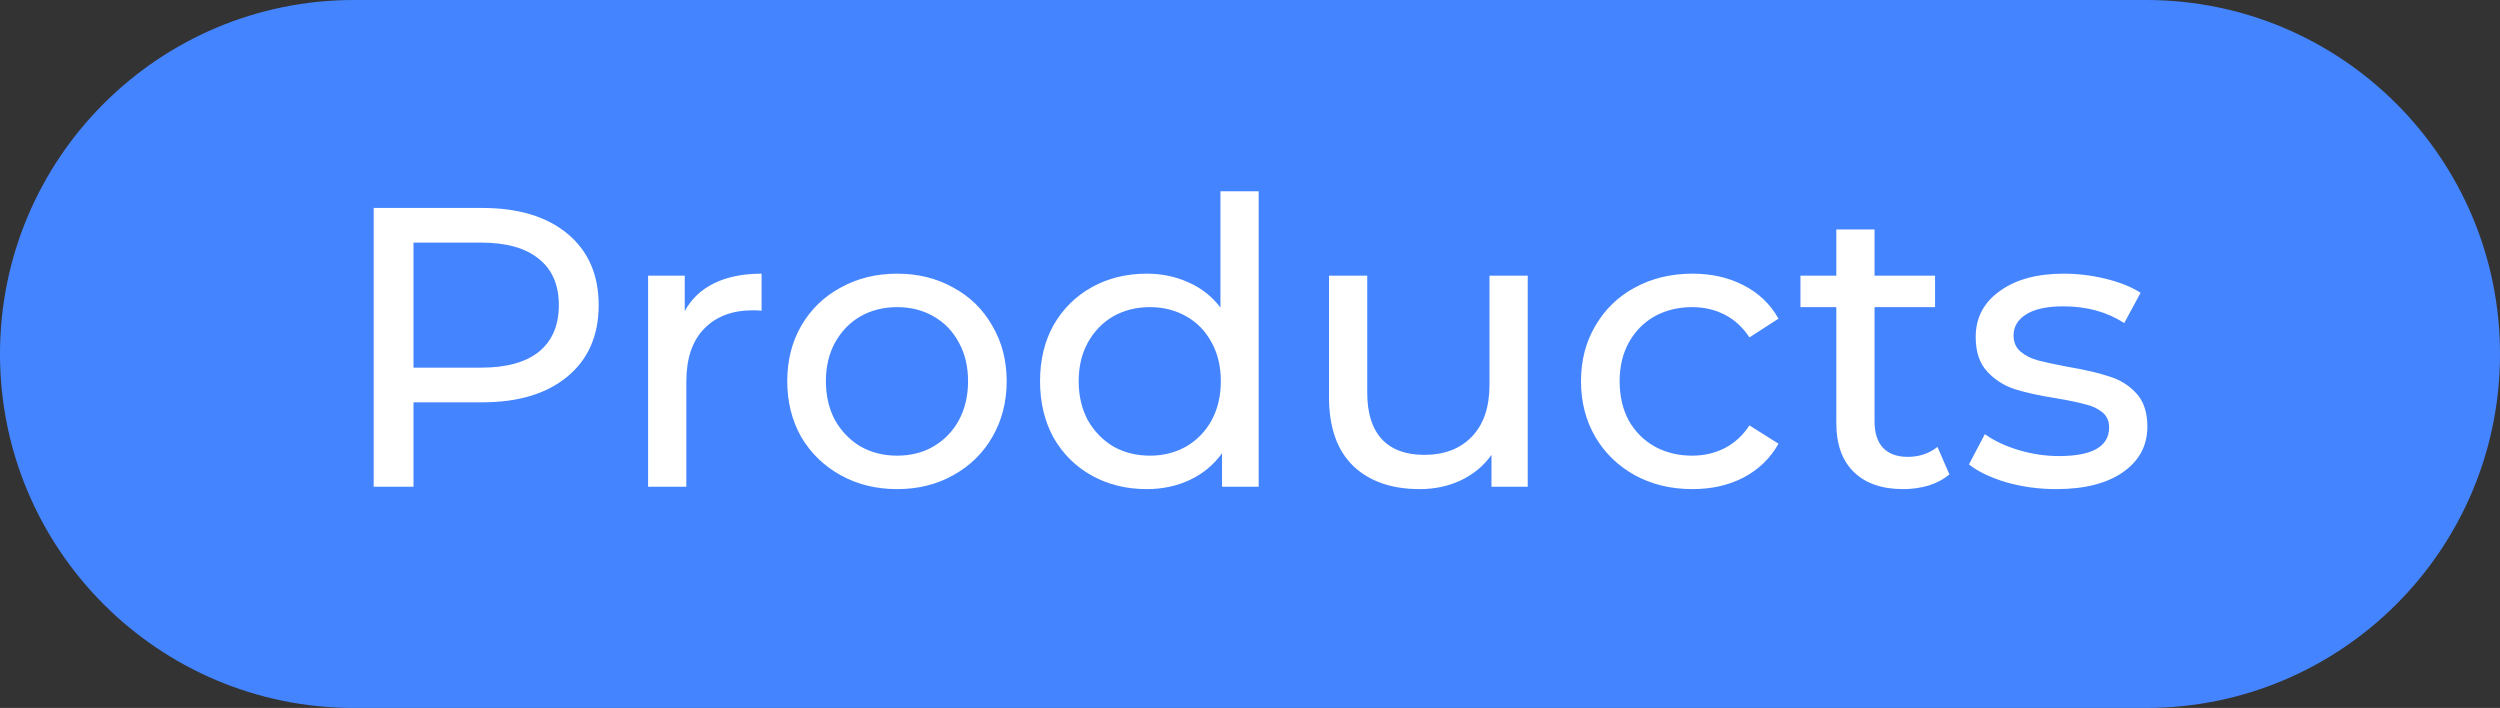
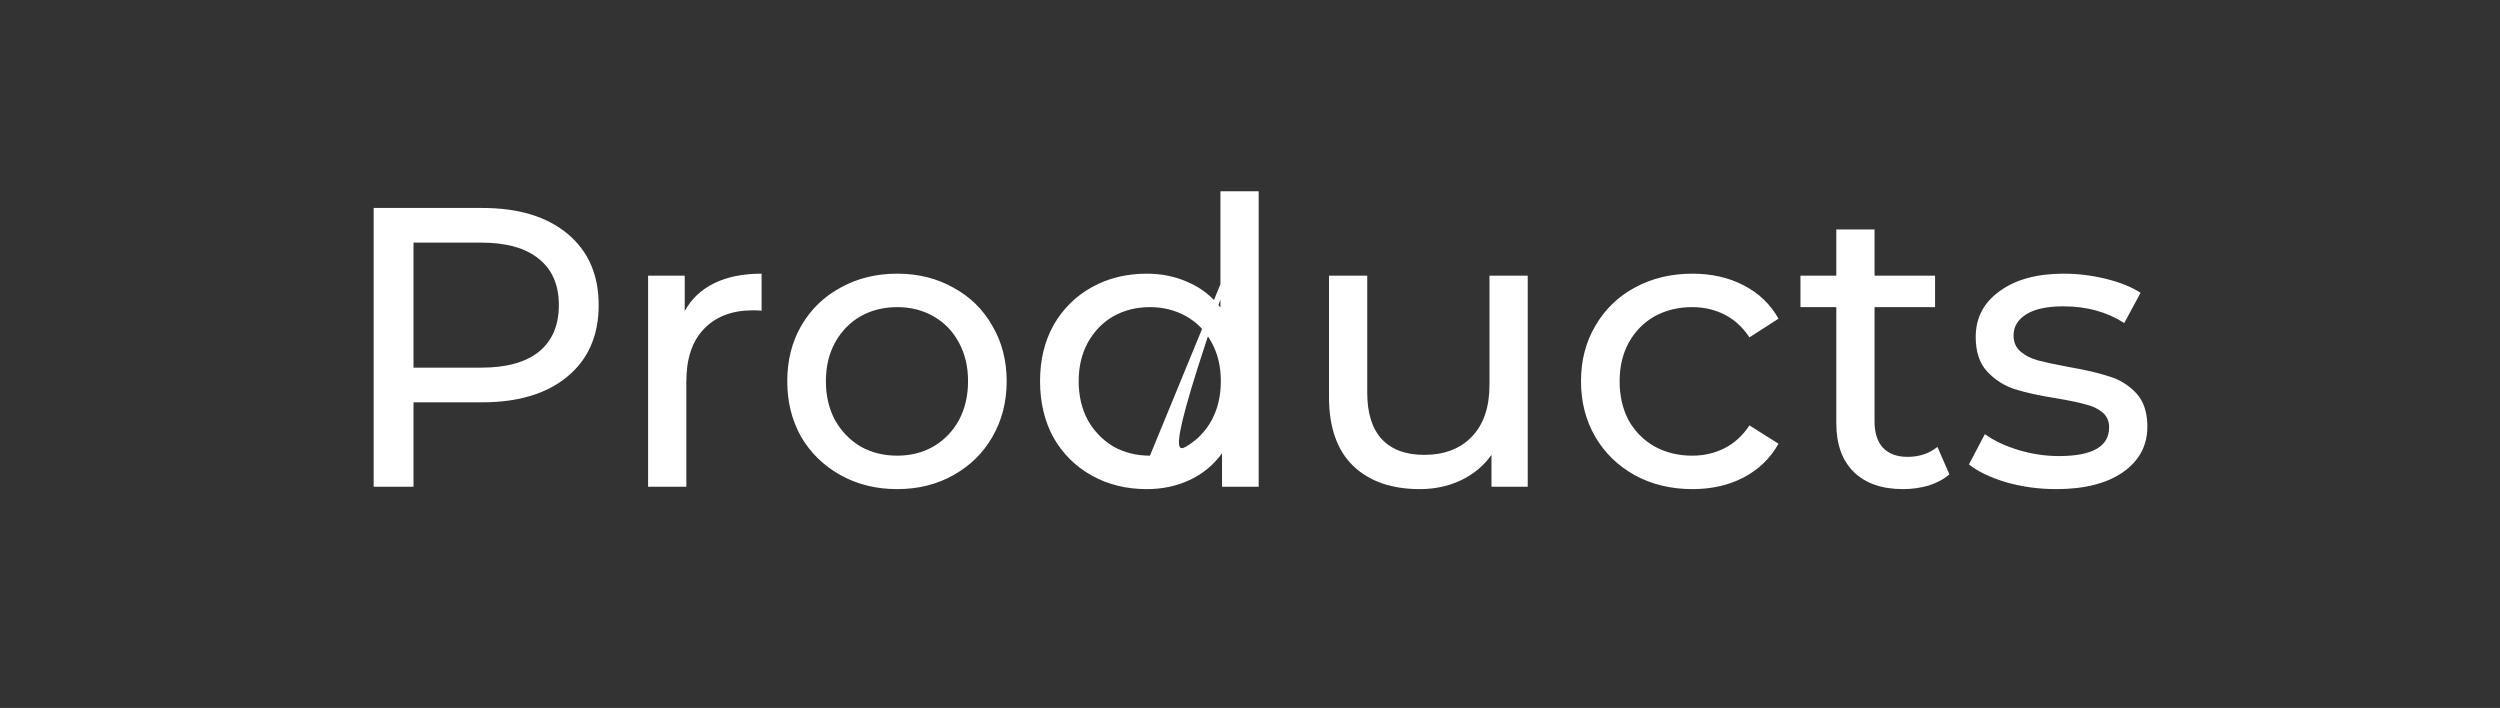
<svg xmlns="http://www.w3.org/2000/svg" width="113" height="32" viewBox="0 0 113 32" fill="none">
  <rect x="0" y="0" width="113" height="32" fill="#333333" stroke="none" />
-   <path d="M0 16C0 7.163 7.163 0 16 0H97C105.837 0 113 7.163 113 16C113 24.837 105.837 32 97 32H16C7.163 32 0 24.837 0 16Z" fill="#4485FF" />
-   <path d="M21.804 9.4C23.436 9.4 24.72 9.79 25.656 10.57C26.592 11.35 27.06 12.424 27.06 13.792C27.06 15.16 26.592 16.234 25.656 17.014C24.72 17.794 23.436 18.184 21.804 18.184H18.69V22H16.89V9.4H21.804ZM21.75 16.618C22.89 16.618 23.76 16.378 24.36 15.898C24.96 15.406 25.26 14.704 25.26 13.792C25.26 12.88 24.96 12.184 24.36 11.704C23.76 11.212 22.89 10.966 21.75 10.966H18.69V16.618H21.75ZM30.95 14.062C31.25 13.51 31.694 13.09 32.282 12.802C32.87 12.514 33.584 12.37 34.424 12.37V14.044C34.328 14.032 34.196 14.026 34.028 14.026C33.092 14.026 32.354 14.308 31.814 14.872C31.286 15.424 31.022 16.216 31.022 17.248V22H29.294V12.46H30.95V14.062ZM40.552 22.108C39.604 22.108 38.752 21.898 37.996 21.478C37.24 21.058 36.646 20.482 36.214 19.75C35.794 19.006 35.584 18.166 35.584 17.23C35.584 16.294 35.794 15.46 36.214 14.728C36.646 13.984 37.24 13.408 37.996 13C38.752 12.58 39.604 12.37 40.552 12.37C41.5 12.37 42.346 12.58 43.09 13C43.846 13.408 44.434 13.984 44.854 14.728C45.286 15.46 45.502 16.294 45.502 17.23C45.502 18.166 45.286 19.006 44.854 19.75C44.434 20.482 43.846 21.058 43.09 21.478C42.346 21.898 41.5 22.108 40.552 22.108ZM40.552 20.596C41.164 20.596 41.71 20.458 42.19 20.182C42.682 19.894 43.066 19.498 43.342 18.994C43.618 18.478 43.756 17.89 43.756 17.23C43.756 16.57 43.618 15.988 43.342 15.484C43.066 14.968 42.682 14.572 42.19 14.296C41.71 14.02 41.164 13.882 40.552 13.882C39.94 13.882 39.388 14.02 38.896 14.296C38.416 14.572 38.032 14.968 37.744 15.484C37.468 15.988 37.33 16.57 37.33 17.23C37.33 17.89 37.468 18.478 37.744 18.994C38.032 19.498 38.416 19.894 38.896 20.182C39.388 20.458 39.94 20.596 40.552 20.596ZM56.892 8.644V22H55.236V20.488C54.852 21.016 54.366 21.418 53.778 21.694C53.19 21.97 52.542 22.108 51.834 22.108C50.91 22.108 50.082 21.904 49.35 21.496C48.618 21.088 48.042 20.518 47.622 19.786C47.214 19.042 47.01 18.19 47.01 17.23C47.01 16.27 47.214 15.424 47.622 14.692C48.042 13.96 48.618 13.39 49.35 12.982C50.082 12.574 50.91 12.37 51.834 12.37C52.518 12.37 53.148 12.502 53.724 12.766C54.3 13.018 54.78 13.396 55.164 13.9V8.644H56.892ZM51.978 20.596C52.578 20.596 53.124 20.458 53.616 20.182C54.108 19.894 54.492 19.498 54.768 18.994C55.044 18.478 55.182 17.89 55.182 17.23C55.182 16.57 55.044 15.988 54.768 15.484C54.492 14.968 54.108 14.572 53.616 14.296C53.124 14.02 52.578 13.882 51.978 13.882C51.366 13.882 50.814 14.02 50.322 14.296C49.842 14.572 49.458 14.968 49.17 15.484C48.894 15.988 48.756 16.57 48.756 17.23C48.756 17.89 48.894 18.478 49.17 18.994C49.458 19.498 49.842 19.894 50.322 20.182C50.814 20.458 51.366 20.596 51.978 20.596ZM69.053 12.46V22H67.415V20.56C67.067 21.052 66.605 21.436 66.029 21.712C65.465 21.976 64.847 22.108 64.175 22.108C62.903 22.108 61.901 21.76 61.169 21.064C60.437 20.356 60.071 19.318 60.071 17.95V12.46H61.799V17.752C61.799 18.676 62.021 19.378 62.465 19.858C62.909 20.326 63.545 20.56 64.373 20.56C65.285 20.56 66.005 20.284 66.533 19.732C67.061 19.18 67.325 18.4 67.325 17.392V12.46H69.053ZM76.501 22.108C75.529 22.108 74.659 21.898 73.891 21.478C73.135 21.058 72.541 20.482 72.109 19.75C71.677 19.006 71.461 18.166 71.461 17.23C71.461 16.294 71.677 15.46 72.109 14.728C72.541 13.984 73.135 13.408 73.891 13C74.659 12.58 75.529 12.37 76.501 12.37C77.365 12.37 78.133 12.544 78.805 12.892C79.489 13.24 80.017 13.744 80.389 14.404L79.075 15.25C78.775 14.794 78.403 14.452 77.959 14.224C77.515 13.996 77.023 13.882 76.483 13.882C75.859 13.882 75.295 14.02 74.791 14.296C74.299 14.572 73.909 14.968 73.621 15.484C73.345 15.988 73.207 16.57 73.207 17.23C73.207 17.902 73.345 18.496 73.621 19.012C73.909 19.516 74.299 19.906 74.791 20.182C75.295 20.458 75.859 20.596 76.483 20.596C77.023 20.596 77.515 20.482 77.959 20.254C78.403 20.026 78.775 19.684 79.075 19.228L80.389 20.056C80.017 20.716 79.489 21.226 78.805 21.586C78.133 21.934 77.365 22.108 76.501 22.108ZM88.113 21.442C87.861 21.658 87.549 21.826 87.177 21.946C86.805 22.054 86.421 22.108 86.025 22.108C85.065 22.108 84.321 21.85 83.793 21.334C83.265 20.818 83.001 20.08 83.001 19.12V13.882H81.381V12.46H83.001V10.372H84.729V12.46H87.465V13.882H84.729V19.048C84.729 19.564 84.855 19.96 85.107 20.236C85.371 20.512 85.743 20.65 86.223 20.65C86.751 20.65 87.201 20.5 87.573 20.2L88.113 21.442ZM92.939 22.108C92.159 22.108 91.409 22.006 90.689 21.802C89.969 21.586 89.404 21.316 88.996 20.992L89.716 19.624C90.136 19.924 90.647 20.164 91.246 20.344C91.847 20.524 92.453 20.614 93.064 20.614C94.576 20.614 95.332 20.182 95.332 19.318C95.332 19.03 95.231 18.802 95.026 18.634C94.823 18.466 94.564 18.346 94.252 18.274C93.953 18.19 93.52 18.1 92.957 18.004C92.189 17.884 91.558 17.746 91.067 17.59C90.587 17.434 90.172 17.17 89.825 16.798C89.477 16.426 89.302 15.904 89.302 15.232C89.302 14.368 89.662 13.678 90.382 13.162C91.103 12.634 92.069 12.37 93.281 12.37C93.916 12.37 94.552 12.448 95.189 12.604C95.825 12.76 96.347 12.97 96.754 13.234L96.016 14.602C95.237 14.098 94.319 13.846 93.263 13.846C92.531 13.846 91.972 13.966 91.588 14.206C91.204 14.446 91.013 14.764 91.013 15.16C91.013 15.472 91.121 15.718 91.337 15.898C91.552 16.078 91.817 16.21 92.129 16.294C92.453 16.378 92.903 16.474 93.478 16.582C94.246 16.714 94.865 16.858 95.332 17.014C95.812 17.158 96.221 17.41 96.556 17.77C96.892 18.13 97.061 18.634 97.061 19.282C97.061 20.146 96.689 20.836 95.945 21.352C95.213 21.856 94.21 22.108 92.939 22.108Z" fill="white" />
+   <path d="M21.804 9.4C23.436 9.4 24.72 9.79 25.656 10.57C26.592 11.35 27.06 12.424 27.06 13.792C27.06 15.16 26.592 16.234 25.656 17.014C24.72 17.794 23.436 18.184 21.804 18.184H18.69V22H16.89V9.4H21.804ZM21.75 16.618C22.89 16.618 23.76 16.378 24.36 15.898C24.96 15.406 25.26 14.704 25.26 13.792C25.26 12.88 24.96 12.184 24.36 11.704C23.76 11.212 22.89 10.966 21.75 10.966H18.69V16.618H21.75ZM30.95 14.062C31.25 13.51 31.694 13.09 32.282 12.802C32.87 12.514 33.584 12.37 34.424 12.37V14.044C34.328 14.032 34.196 14.026 34.028 14.026C33.092 14.026 32.354 14.308 31.814 14.872C31.286 15.424 31.022 16.216 31.022 17.248V22H29.294V12.46H30.95V14.062ZM40.552 22.108C39.604 22.108 38.752 21.898 37.996 21.478C37.24 21.058 36.646 20.482 36.214 19.75C35.794 19.006 35.584 18.166 35.584 17.23C35.584 16.294 35.794 15.46 36.214 14.728C36.646 13.984 37.24 13.408 37.996 13C38.752 12.58 39.604 12.37 40.552 12.37C41.5 12.37 42.346 12.58 43.09 13C43.846 13.408 44.434 13.984 44.854 14.728C45.286 15.46 45.502 16.294 45.502 17.23C45.502 18.166 45.286 19.006 44.854 19.75C44.434 20.482 43.846 21.058 43.09 21.478C42.346 21.898 41.5 22.108 40.552 22.108ZM40.552 20.596C41.164 20.596 41.71 20.458 42.19 20.182C42.682 19.894 43.066 19.498 43.342 18.994C43.618 18.478 43.756 17.89 43.756 17.23C43.756 16.57 43.618 15.988 43.342 15.484C43.066 14.968 42.682 14.572 42.19 14.296C41.71 14.02 41.164 13.882 40.552 13.882C39.94 13.882 39.388 14.02 38.896 14.296C38.416 14.572 38.032 14.968 37.744 15.484C37.468 15.988 37.33 16.57 37.33 17.23C37.33 17.89 37.468 18.478 37.744 18.994C38.032 19.498 38.416 19.894 38.896 20.182C39.388 20.458 39.94 20.596 40.552 20.596ZM56.892 8.644V22H55.236V20.488C54.852 21.016 54.366 21.418 53.778 21.694C53.19 21.97 52.542 22.108 51.834 22.108C50.91 22.108 50.082 21.904 49.35 21.496C48.618 21.088 48.042 20.518 47.622 19.786C47.214 19.042 47.01 18.19 47.01 17.23C47.01 16.27 47.214 15.424 47.622 14.692C48.042 13.96 48.618 13.39 49.35 12.982C50.082 12.574 50.91 12.37 51.834 12.37C52.518 12.37 53.148 12.502 53.724 12.766C54.3 13.018 54.78 13.396 55.164 13.9V8.644H56.892ZC52.578 20.596 53.124 20.458 53.616 20.182C54.108 19.894 54.492 19.498 54.768 18.994C55.044 18.478 55.182 17.89 55.182 17.23C55.182 16.57 55.044 15.988 54.768 15.484C54.492 14.968 54.108 14.572 53.616 14.296C53.124 14.02 52.578 13.882 51.978 13.882C51.366 13.882 50.814 14.02 50.322 14.296C49.842 14.572 49.458 14.968 49.17 15.484C48.894 15.988 48.756 16.57 48.756 17.23C48.756 17.89 48.894 18.478 49.17 18.994C49.458 19.498 49.842 19.894 50.322 20.182C50.814 20.458 51.366 20.596 51.978 20.596ZM69.053 12.46V22H67.415V20.56C67.067 21.052 66.605 21.436 66.029 21.712C65.465 21.976 64.847 22.108 64.175 22.108C62.903 22.108 61.901 21.76 61.169 21.064C60.437 20.356 60.071 19.318 60.071 17.95V12.46H61.799V17.752C61.799 18.676 62.021 19.378 62.465 19.858C62.909 20.326 63.545 20.56 64.373 20.56C65.285 20.56 66.005 20.284 66.533 19.732C67.061 19.18 67.325 18.4 67.325 17.392V12.46H69.053ZM76.501 22.108C75.529 22.108 74.659 21.898 73.891 21.478C73.135 21.058 72.541 20.482 72.109 19.75C71.677 19.006 71.461 18.166 71.461 17.23C71.461 16.294 71.677 15.46 72.109 14.728C72.541 13.984 73.135 13.408 73.891 13C74.659 12.58 75.529 12.37 76.501 12.37C77.365 12.37 78.133 12.544 78.805 12.892C79.489 13.24 80.017 13.744 80.389 14.404L79.075 15.25C78.775 14.794 78.403 14.452 77.959 14.224C77.515 13.996 77.023 13.882 76.483 13.882C75.859 13.882 75.295 14.02 74.791 14.296C74.299 14.572 73.909 14.968 73.621 15.484C73.345 15.988 73.207 16.57 73.207 17.23C73.207 17.902 73.345 18.496 73.621 19.012C73.909 19.516 74.299 19.906 74.791 20.182C75.295 20.458 75.859 20.596 76.483 20.596C77.023 20.596 77.515 20.482 77.959 20.254C78.403 20.026 78.775 19.684 79.075 19.228L80.389 20.056C80.017 20.716 79.489 21.226 78.805 21.586C78.133 21.934 77.365 22.108 76.501 22.108ZM88.113 21.442C87.861 21.658 87.549 21.826 87.177 21.946C86.805 22.054 86.421 22.108 86.025 22.108C85.065 22.108 84.321 21.85 83.793 21.334C83.265 20.818 83.001 20.08 83.001 19.12V13.882H81.381V12.46H83.001V10.372H84.729V12.46H87.465V13.882H84.729V19.048C84.729 19.564 84.855 19.96 85.107 20.236C85.371 20.512 85.743 20.65 86.223 20.65C86.751 20.65 87.201 20.5 87.573 20.2L88.113 21.442ZM92.939 22.108C92.159 22.108 91.409 22.006 90.689 21.802C89.969 21.586 89.404 21.316 88.996 20.992L89.716 19.624C90.136 19.924 90.647 20.164 91.246 20.344C91.847 20.524 92.453 20.614 93.064 20.614C94.576 20.614 95.332 20.182 95.332 19.318C95.332 19.03 95.231 18.802 95.026 18.634C94.823 18.466 94.564 18.346 94.252 18.274C93.953 18.19 93.52 18.1 92.957 18.004C92.189 17.884 91.558 17.746 91.067 17.59C90.587 17.434 90.172 17.17 89.825 16.798C89.477 16.426 89.302 15.904 89.302 15.232C89.302 14.368 89.662 13.678 90.382 13.162C91.103 12.634 92.069 12.37 93.281 12.37C93.916 12.37 94.552 12.448 95.189 12.604C95.825 12.76 96.347 12.97 96.754 13.234L96.016 14.602C95.237 14.098 94.319 13.846 93.263 13.846C92.531 13.846 91.972 13.966 91.588 14.206C91.204 14.446 91.013 14.764 91.013 15.16C91.013 15.472 91.121 15.718 91.337 15.898C91.552 16.078 91.817 16.21 92.129 16.294C92.453 16.378 92.903 16.474 93.478 16.582C94.246 16.714 94.865 16.858 95.332 17.014C95.812 17.158 96.221 17.41 96.556 17.77C96.892 18.13 97.061 18.634 97.061 19.282C97.061 20.146 96.689 20.836 95.945 21.352C95.213 21.856 94.21 22.108 92.939 22.108Z" fill="white" />
</svg>